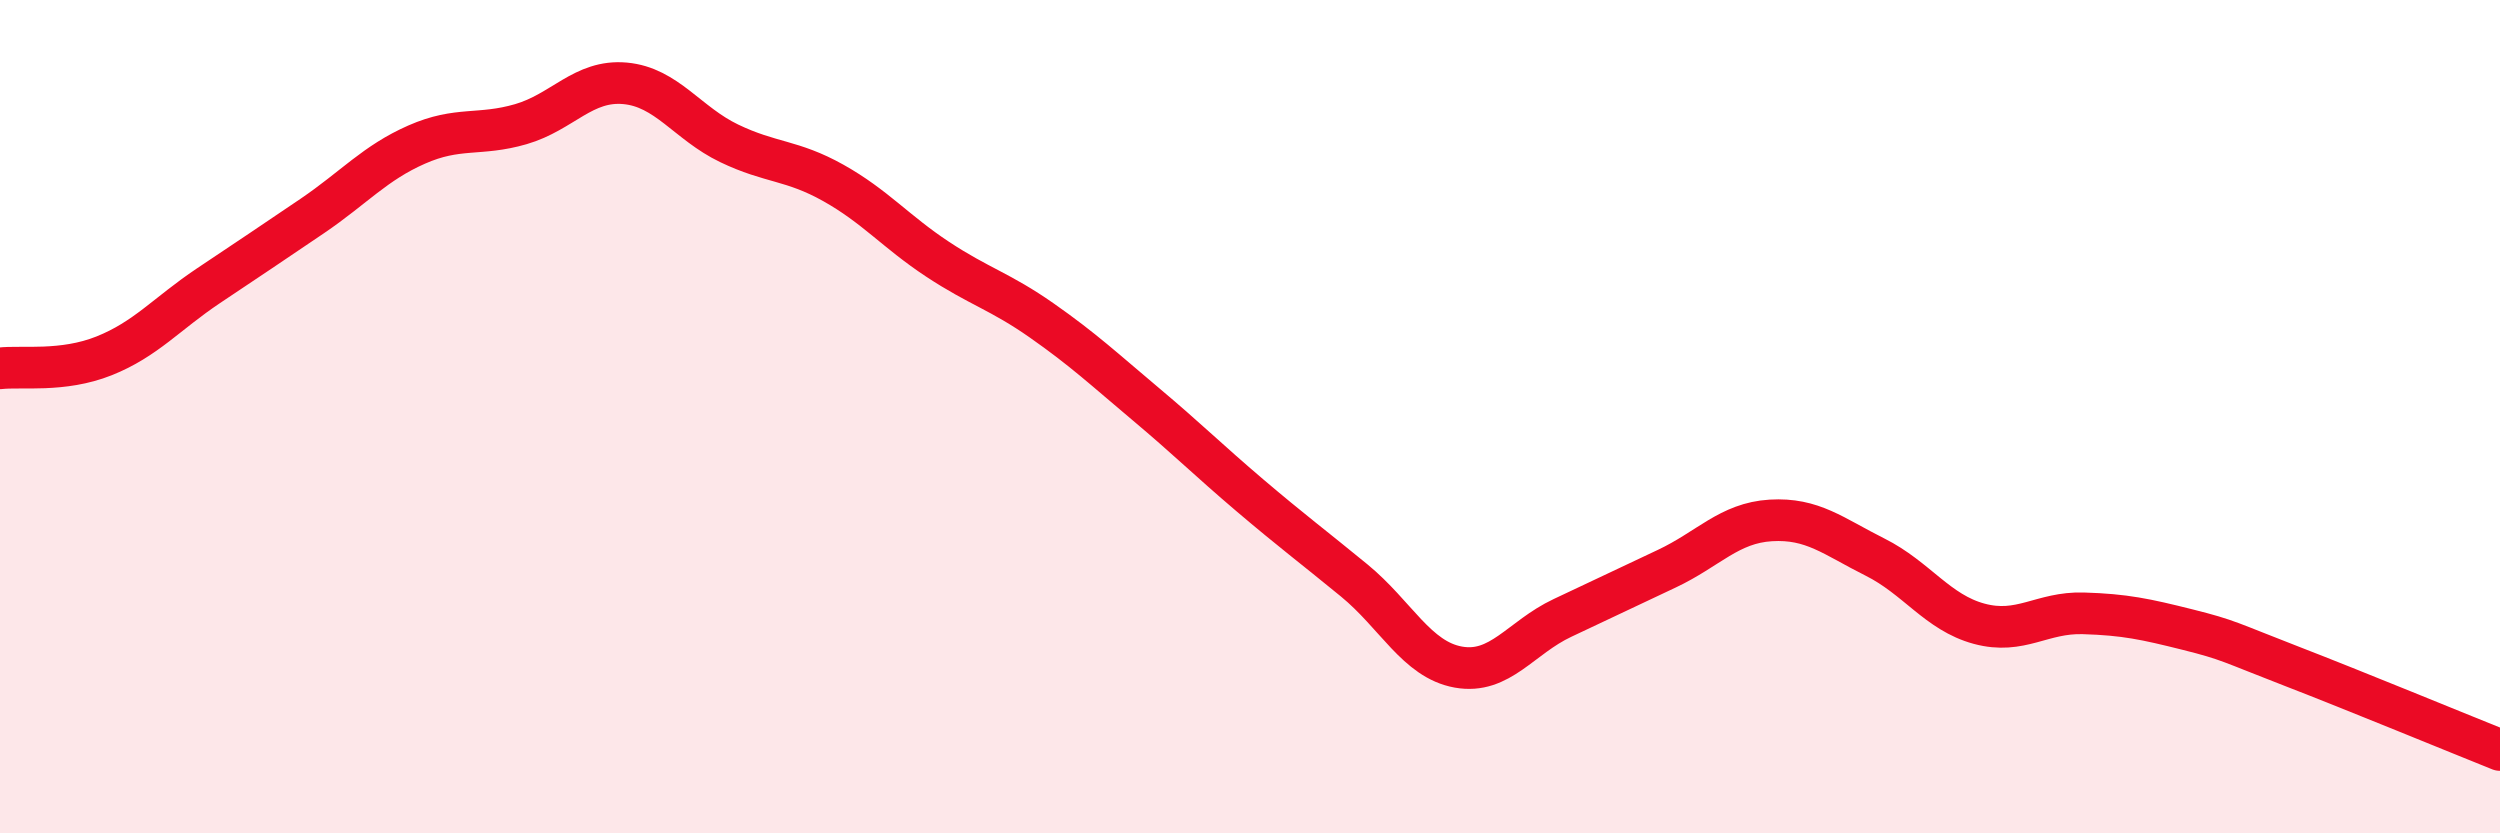
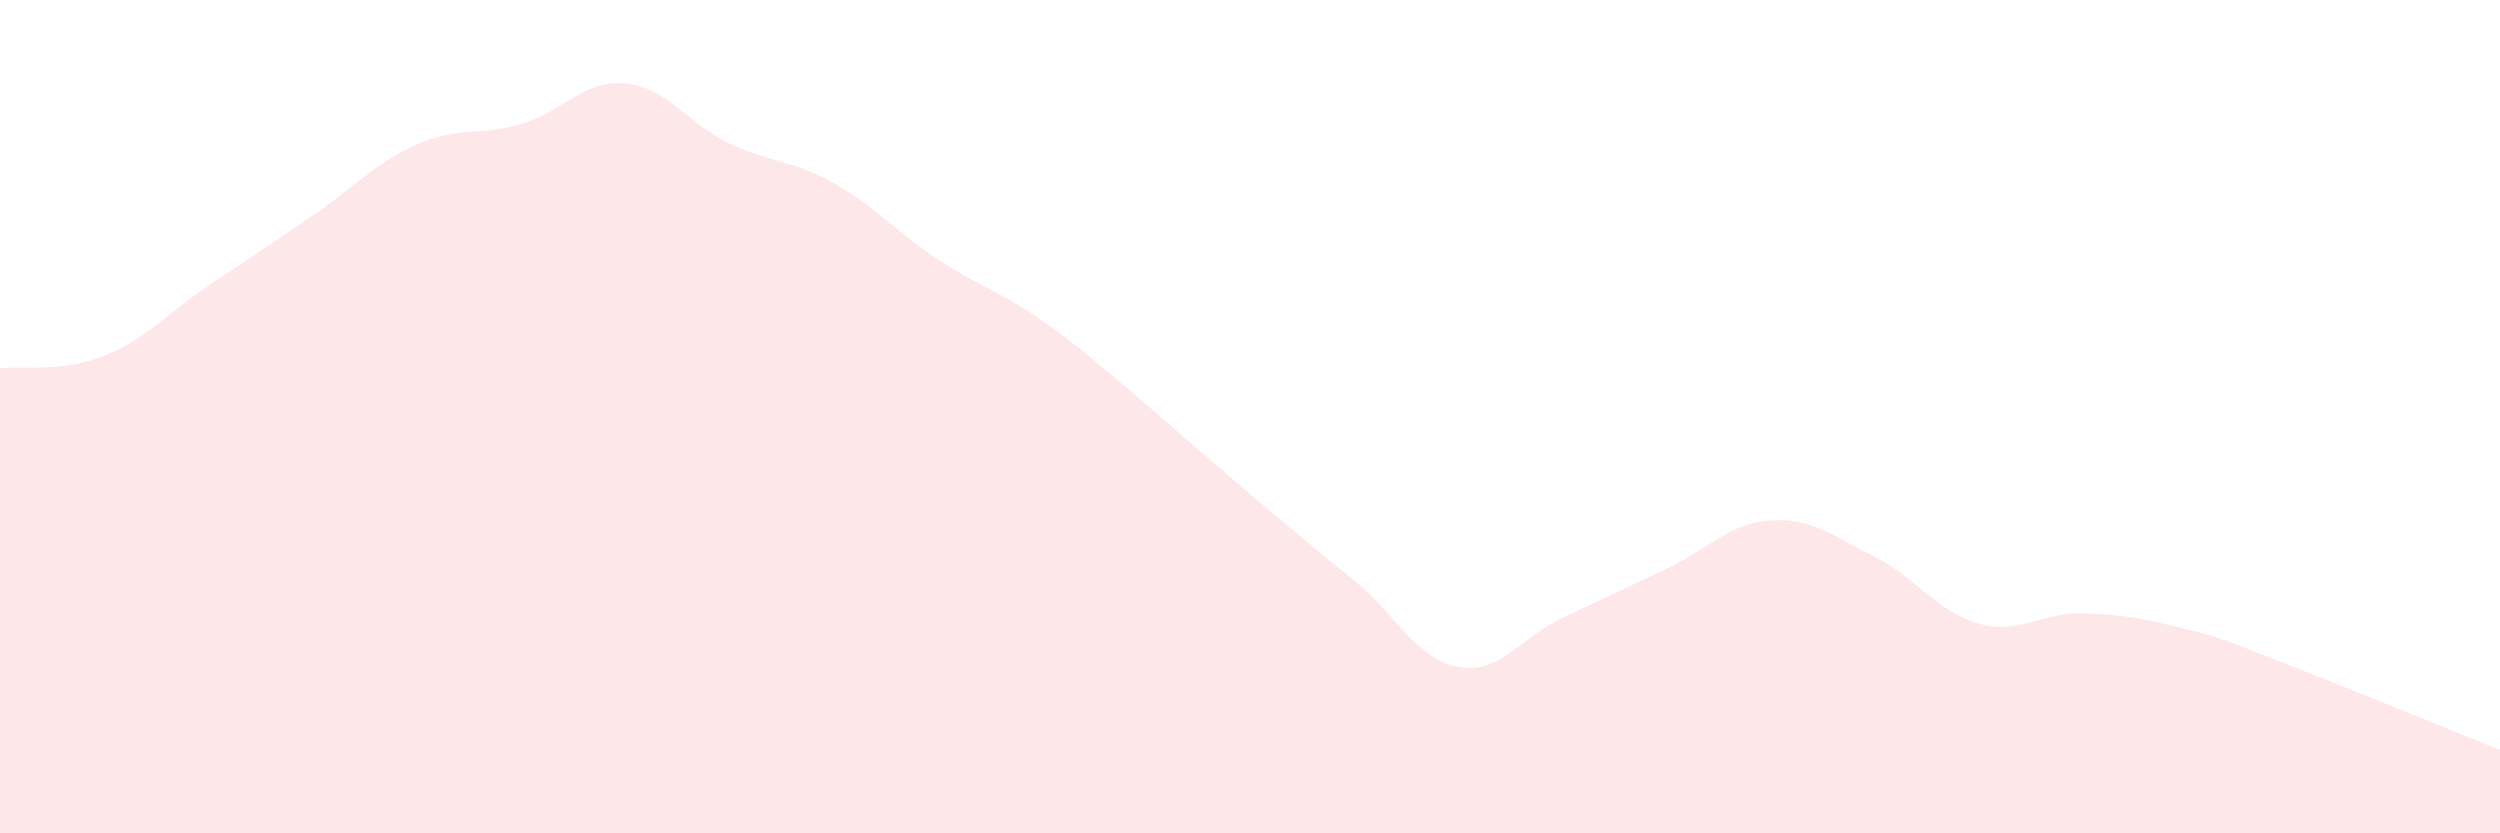
<svg xmlns="http://www.w3.org/2000/svg" width="60" height="20" viewBox="0 0 60 20">
-   <path d="M 0,8.84 C 0.5,8.78 1.5,8.94 2.5,8.54 C 3.5,8.14 4,7.53 5,6.86 C 6,6.19 6.5,5.86 7.5,5.18 C 8.5,4.5 9,3.91 10,3.47 C 11,3.03 11.5,3.27 12.5,2.98 C 13.5,2.69 14,1.91 15,2 C 16,2.09 16.5,2.96 17.5,3.44 C 18.5,3.92 19,3.83 20,4.39 C 21,4.95 21.5,5.56 22.5,6.22 C 23.5,6.88 24,6.99 25,7.69 C 26,8.39 26.5,8.86 27.5,9.7 C 28.5,10.54 29,11.04 30,11.89 C 31,12.74 31.5,13.11 32.5,13.93 C 33.5,14.75 34,15.83 35,16.01 C 36,16.19 36.5,15.3 37.5,14.83 C 38.5,14.36 39,14.12 40,13.65 C 41,13.18 41.5,12.55 42.5,12.49 C 43.5,12.43 44,12.87 45,13.37 C 46,13.87 46.5,14.7 47.5,14.97 C 48.5,15.24 49,14.69 50,14.72 C 51,14.75 51.5,14.86 52.5,15.11 C 53.5,15.36 53.5,15.41 55,15.99 C 56.5,16.57 59,17.6 60,18L60 20L0 20Z" fill="#EB0A25" opacity="0.1" stroke-linecap="round" stroke-linejoin="round" />
-   <path d="M 0,8.84 C 0.5,8.78 1.5,8.94 2.5,8.54 C 3.5,8.14 4,7.53 5,6.86 C 6,6.19 6.5,5.86 7.5,5.18 C 8.5,4.5 9,3.91 10,3.47 C 11,3.03 11.5,3.27 12.5,2.98 C 13.5,2.69 14,1.91 15,2 C 16,2.09 16.5,2.96 17.5,3.44 C 18.5,3.92 19,3.83 20,4.39 C 21,4.95 21.5,5.56 22.5,6.22 C 23.5,6.88 24,6.99 25,7.69 C 26,8.39 26.5,8.86 27.5,9.7 C 28.5,10.54 29,11.04 30,11.89 C 31,12.74 31.5,13.11 32.5,13.93 C 33.5,14.75 34,15.83 35,16.01 C 36,16.19 36.5,15.3 37.5,14.83 C 38.5,14.36 39,14.12 40,13.65 C 41,13.18 41.5,12.55 42.5,12.49 C 43.5,12.43 44,12.87 45,13.37 C 46,13.87 46.5,14.7 47.5,14.97 C 48.5,15.24 49,14.69 50,14.72 C 51,14.75 51.5,14.86 52.5,15.11 C 53.5,15.36 53.5,15.41 55,15.99 C 56.5,16.57 59,17.6 60,18" stroke="#EB0A25" stroke-width="1" fill="none" stroke-linecap="round" stroke-linejoin="round" />
+   <path d="M 0,8.84 C 0.5,8.78 1.5,8.94 2.5,8.54 C 3.5,8.14 4,7.53 5,6.86 C 6,6.19 6.5,5.86 7.5,5.18 C 8.5,4.5 9,3.91 10,3.47 C 11,3.03 11.5,3.27 12.5,2.98 C 13.5,2.69 14,1.91 15,2 C 16,2.09 16.5,2.96 17.5,3.44 C 18.5,3.92 19,3.83 20,4.39 C 21,4.95 21.5,5.56 22.5,6.22 C 23.5,6.88 24,6.99 25,7.69 C 26,8.39 26.5,8.86 27.5,9.7 C 31,12.74 31.5,13.11 32.5,13.93 C 33.5,14.75 34,15.83 35,16.01 C 36,16.19 36.5,15.3 37.5,14.83 C 38.5,14.36 39,14.12 40,13.65 C 41,13.18 41.5,12.55 42.5,12.49 C 43.5,12.43 44,12.87 45,13.37 C 46,13.87 46.5,14.7 47.5,14.97 C 48.5,15.24 49,14.69 50,14.72 C 51,14.75 51.5,14.86 52.5,15.11 C 53.5,15.36 53.5,15.41 55,15.99 C 56.5,16.57 59,17.6 60,18L60 20L0 20Z" fill="#EB0A25" opacity="0.1" stroke-linecap="round" stroke-linejoin="round" />
</svg>